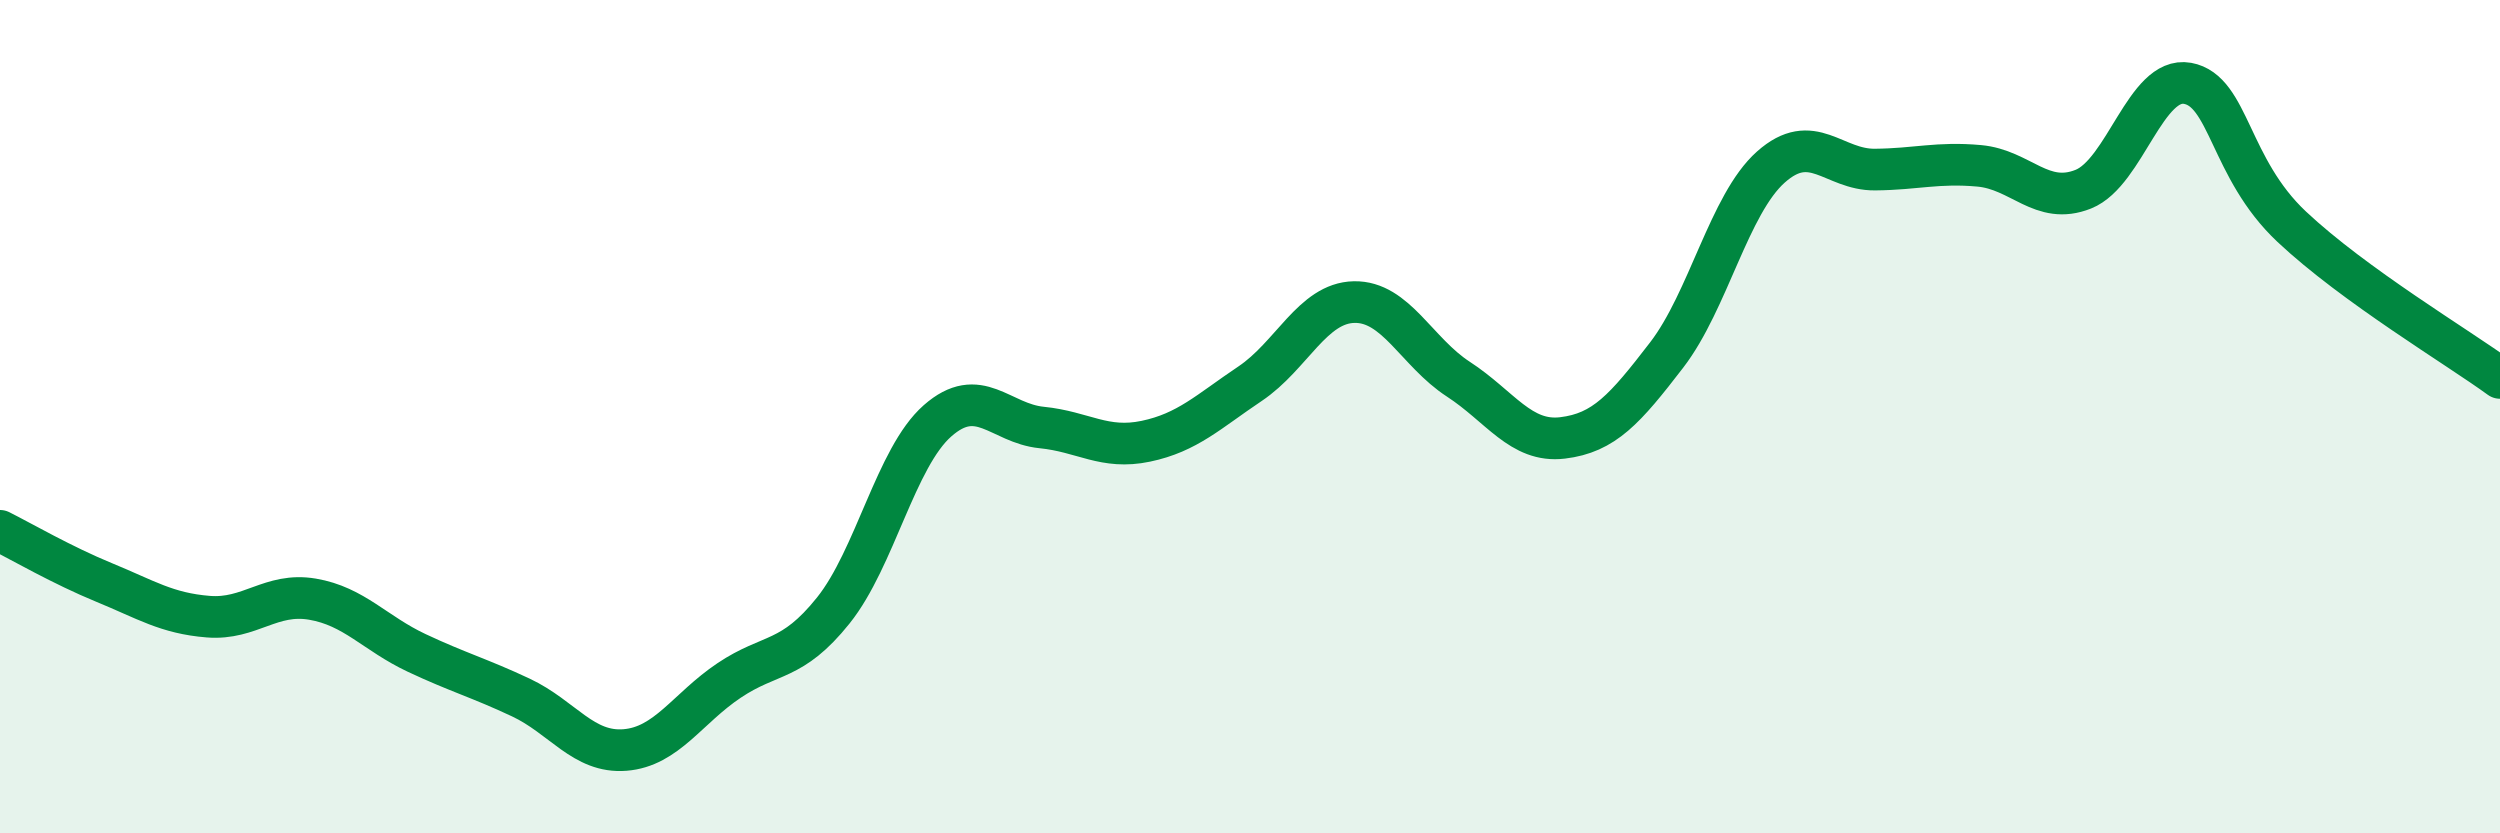
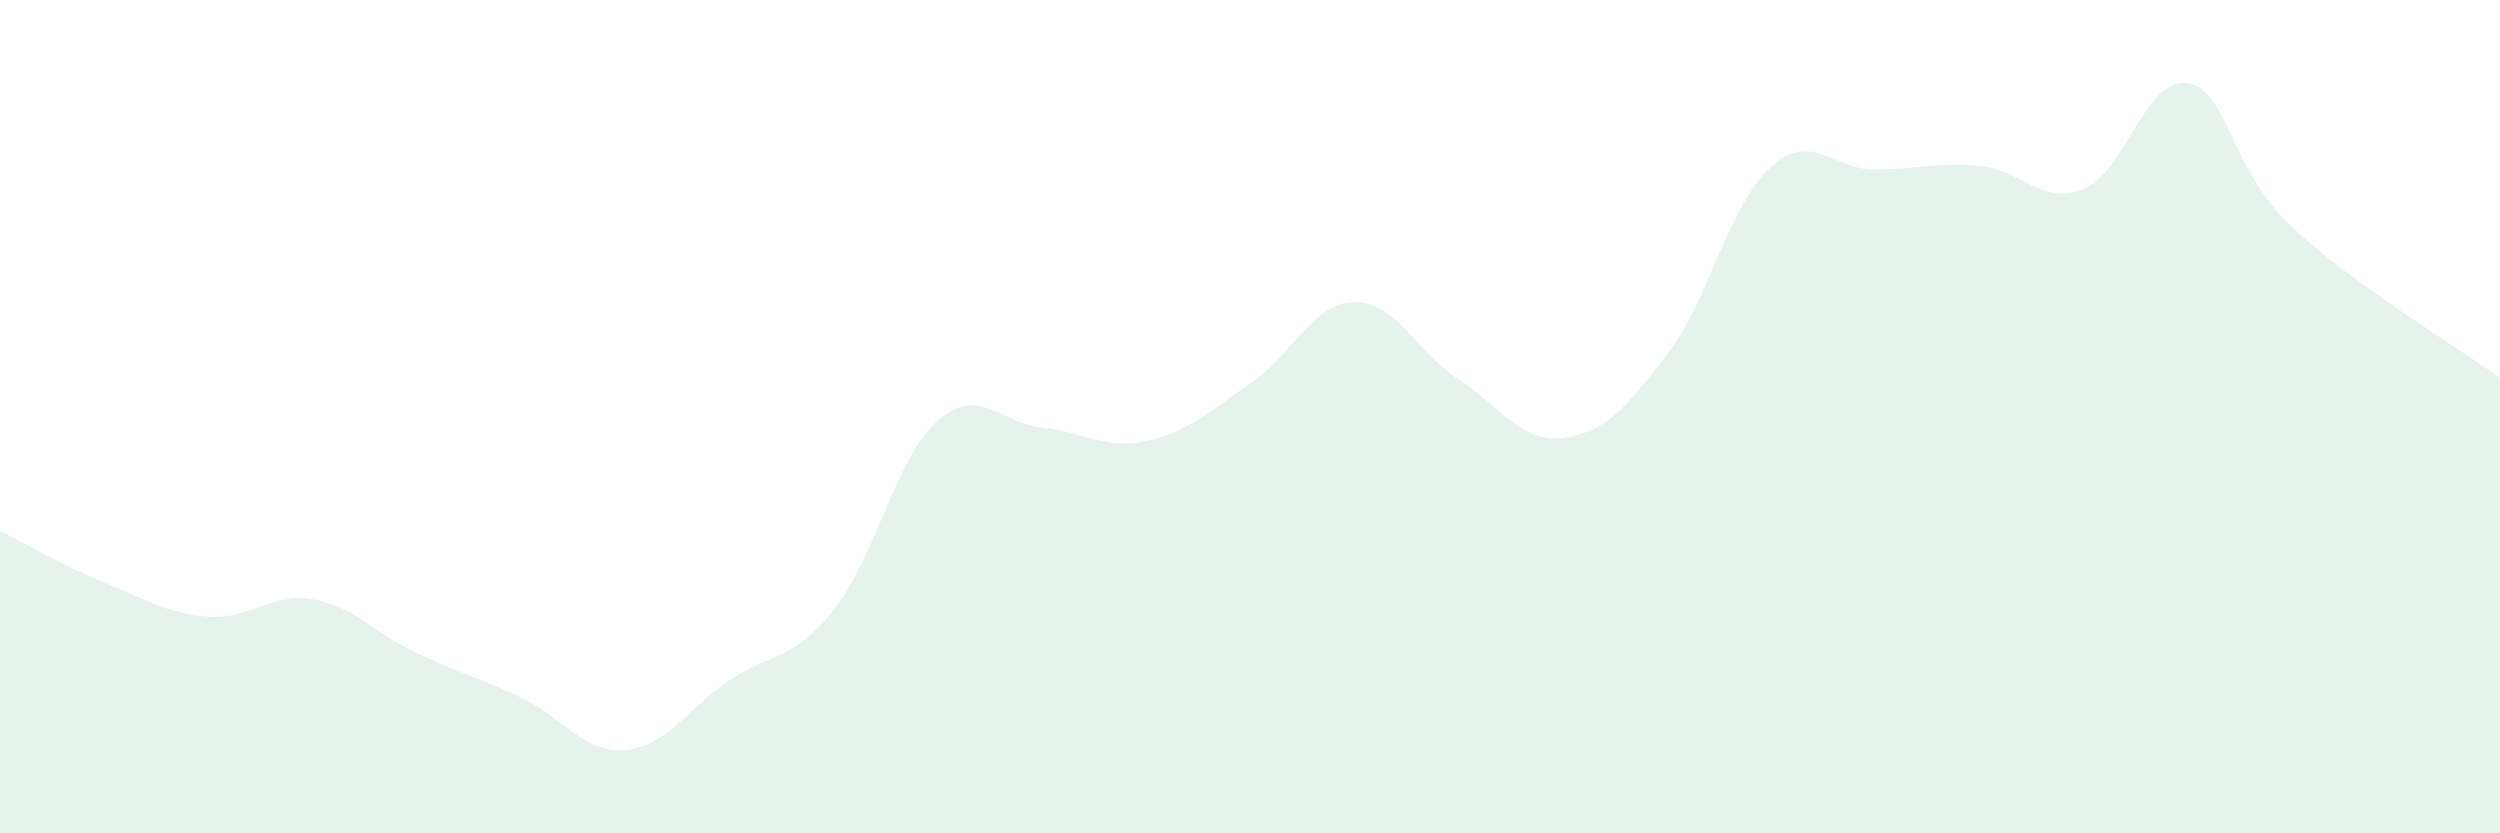
<svg xmlns="http://www.w3.org/2000/svg" width="60" height="20" viewBox="0 0 60 20">
  <path d="M 0,12.74 C 0.5,12.99 1.5,13.57 2.5,13.98 C 3.5,14.39 4,14.72 5,14.8 C 6,14.88 6.5,14.21 7.5,14.38 C 8.5,14.55 9,15.2 10,15.67 C 11,16.14 11.5,16.27 12.5,16.74 C 13.5,17.21 14,18.08 15,18 C 16,17.92 16.5,17 17.5,16.33 C 18.5,15.66 19,15.9 20,14.65 C 21,13.4 21.5,10.98 22.5,10.1 C 23.5,9.22 24,10.16 25,10.26 C 26,10.36 26.5,10.8 27.5,10.59 C 28.5,10.38 29,9.88 30,9.21 C 31,8.54 31.5,7.27 32.5,7.25 C 33.5,7.23 34,8.45 35,9.1 C 36,9.75 36.5,10.63 37.5,10.51 C 38.5,10.39 39,9.82 40,8.52 C 41,7.22 41.5,4.9 42.5,4.01 C 43.5,3.12 44,4.08 45,4.07 C 46,4.06 46.5,3.89 47.5,3.98 C 48.5,4.07 49,4.94 50,4.54 C 51,4.14 51.5,1.82 52.5,2 C 53.5,2.18 53.5,4.03 55,5.44 C 56.5,6.85 59,8.34 60,9.07L60 20L0 20Z" fill="#008740" opacity="0.1" stroke-linecap="round" stroke-linejoin="round" />
-   <path d="M 0,12.74 C 0.5,12.99 1.5,13.57 2.5,13.98 C 3.5,14.39 4,14.72 5,14.8 C 6,14.88 6.5,14.21 7.5,14.38 C 8.5,14.55 9,15.2 10,15.67 C 11,16.14 11.5,16.27 12.5,16.74 C 13.5,17.21 14,18.08 15,18 C 16,17.92 16.5,17 17.5,16.33 C 18.5,15.66 19,15.9 20,14.65 C 21,13.4 21.5,10.98 22.5,10.1 C 23.5,9.22 24,10.16 25,10.26 C 26,10.36 26.5,10.8 27.5,10.59 C 28.5,10.38 29,9.88 30,9.21 C 31,8.54 31.5,7.27 32.5,7.25 C 33.5,7.23 34,8.45 35,9.1 C 36,9.75 36.5,10.63 37.5,10.51 C 38.5,10.39 39,9.82 40,8.52 C 41,7.22 41.5,4.9 42.5,4.01 C 43.5,3.12 44,4.08 45,4.07 C 46,4.06 46.5,3.89 47.5,3.98 C 48.5,4.07 49,4.94 50,4.54 C 51,4.14 51.5,1.82 52.5,2 C 53.5,2.18 53.5,4.03 55,5.44 C 56.5,6.85 59,8.34 60,9.07" stroke="#008740" stroke-width="1" fill="none" stroke-linecap="round" stroke-linejoin="round" />
</svg>